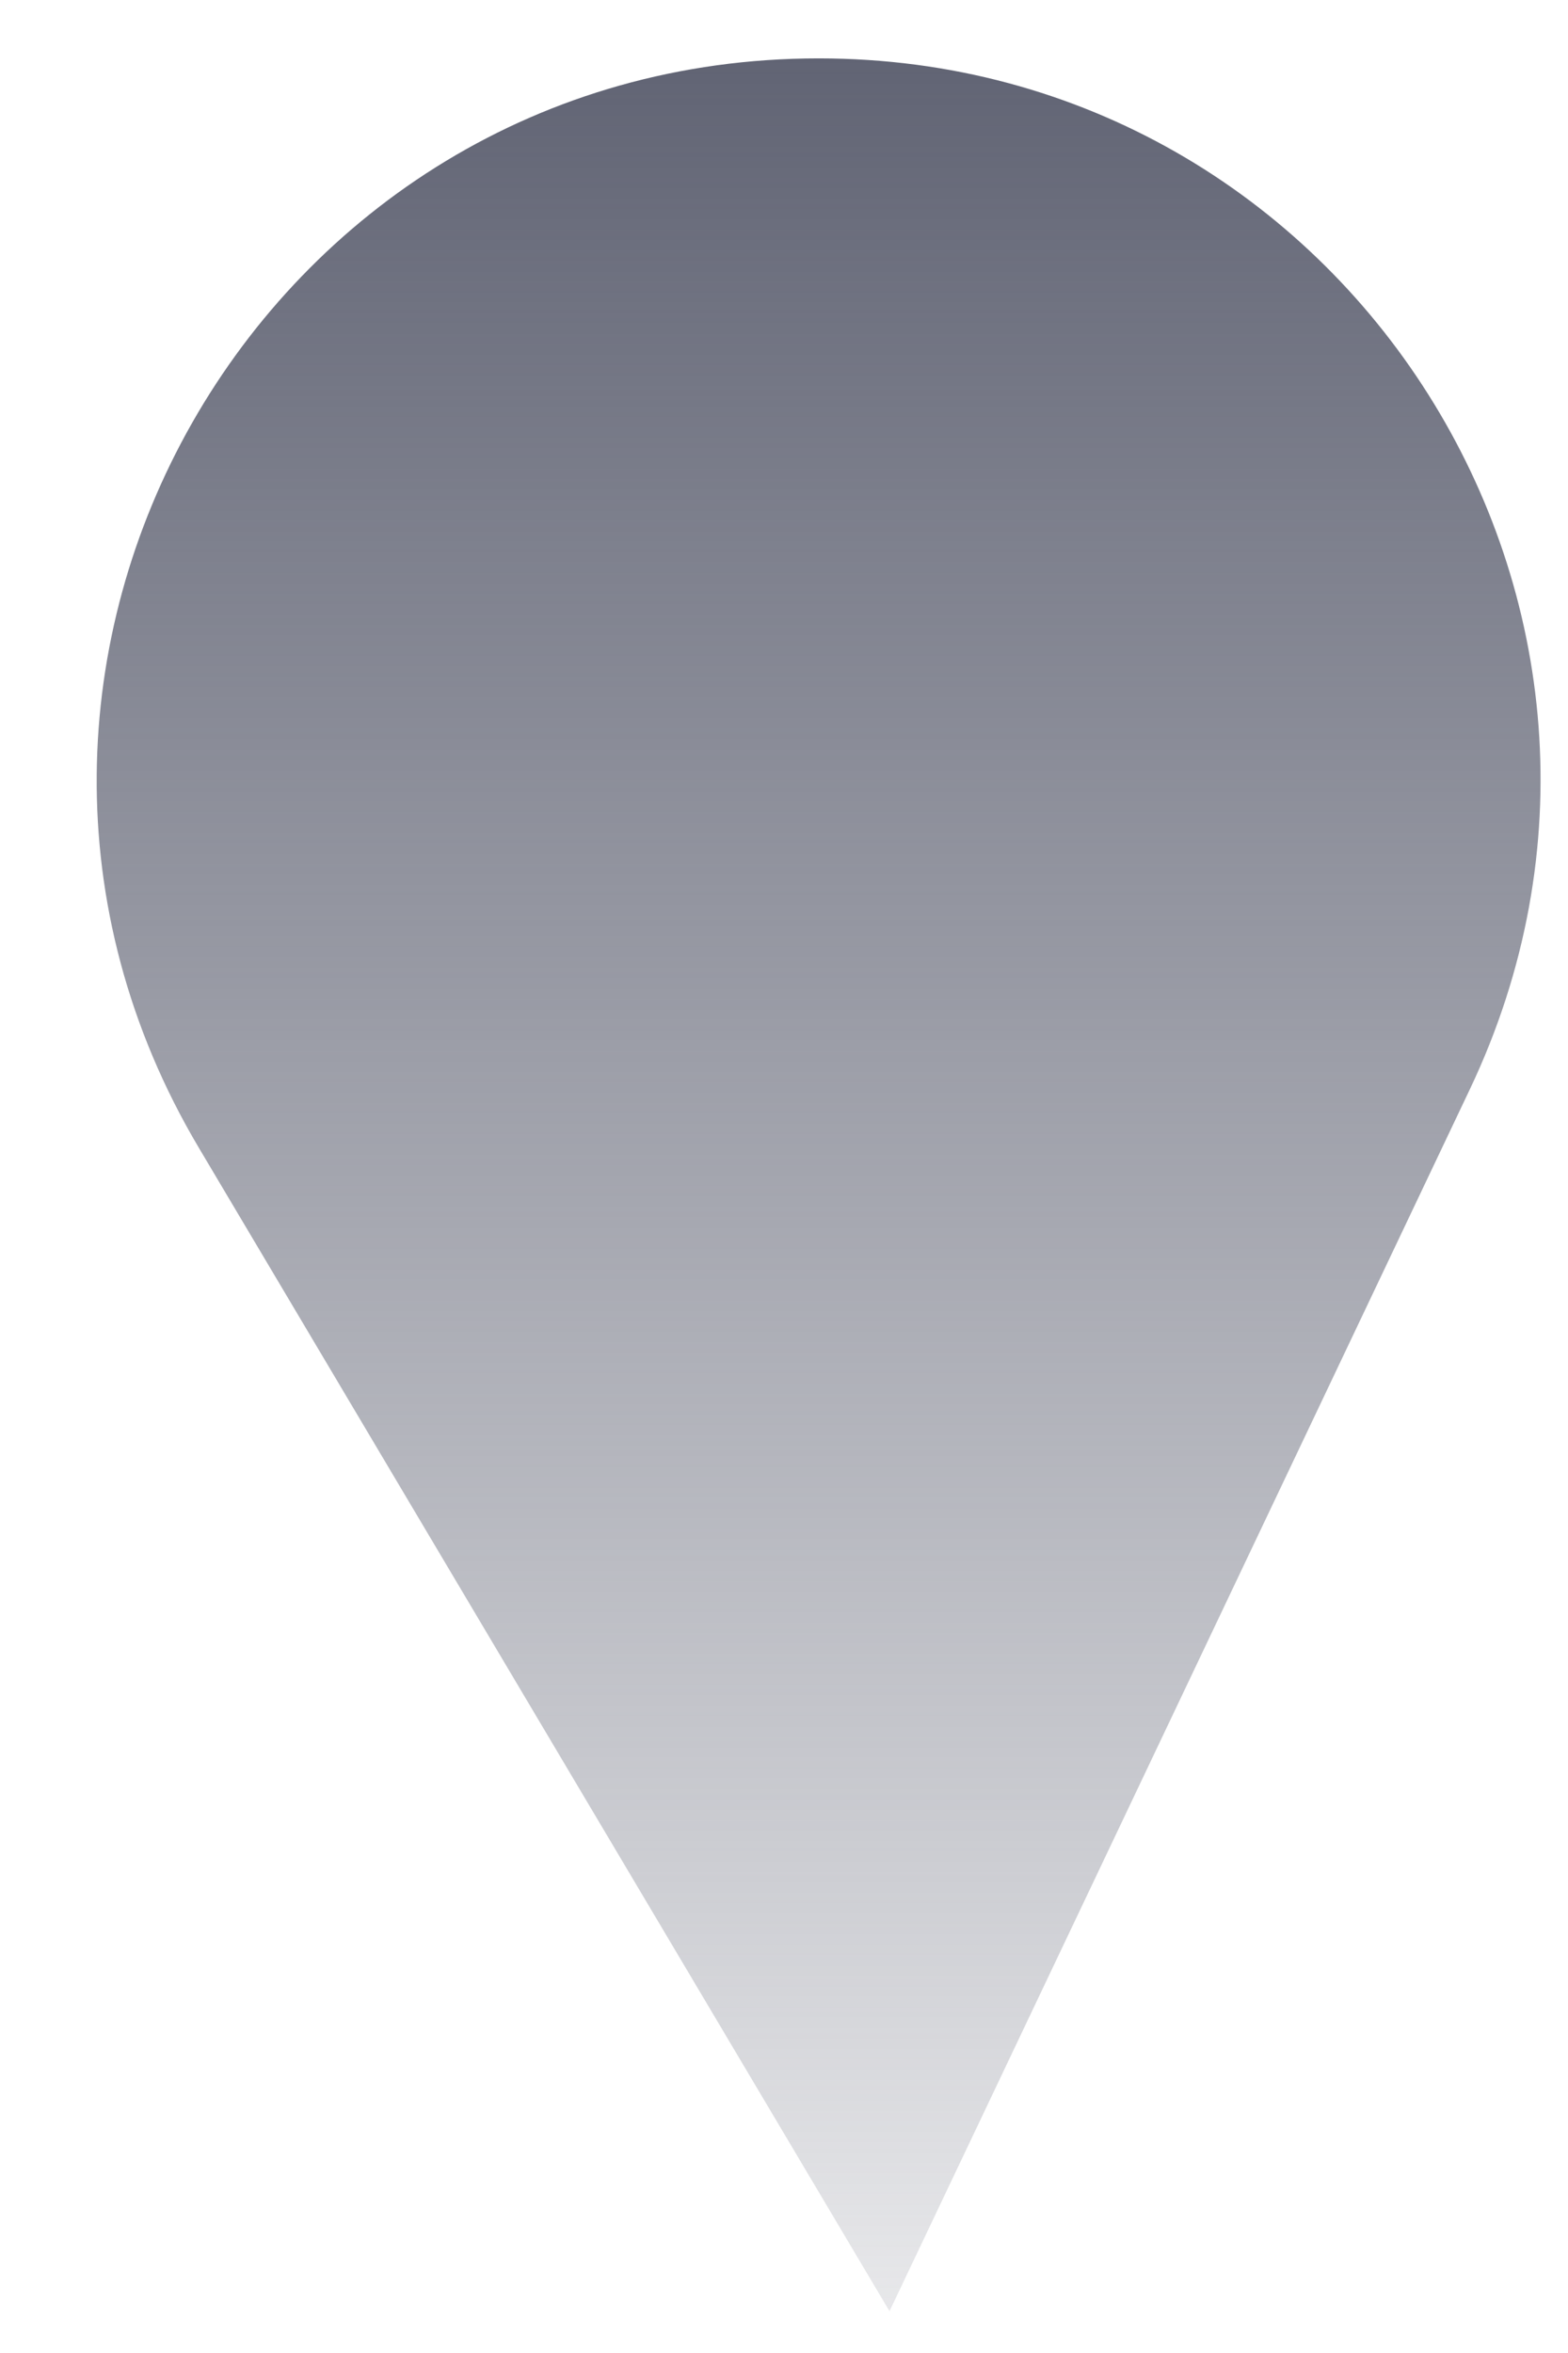
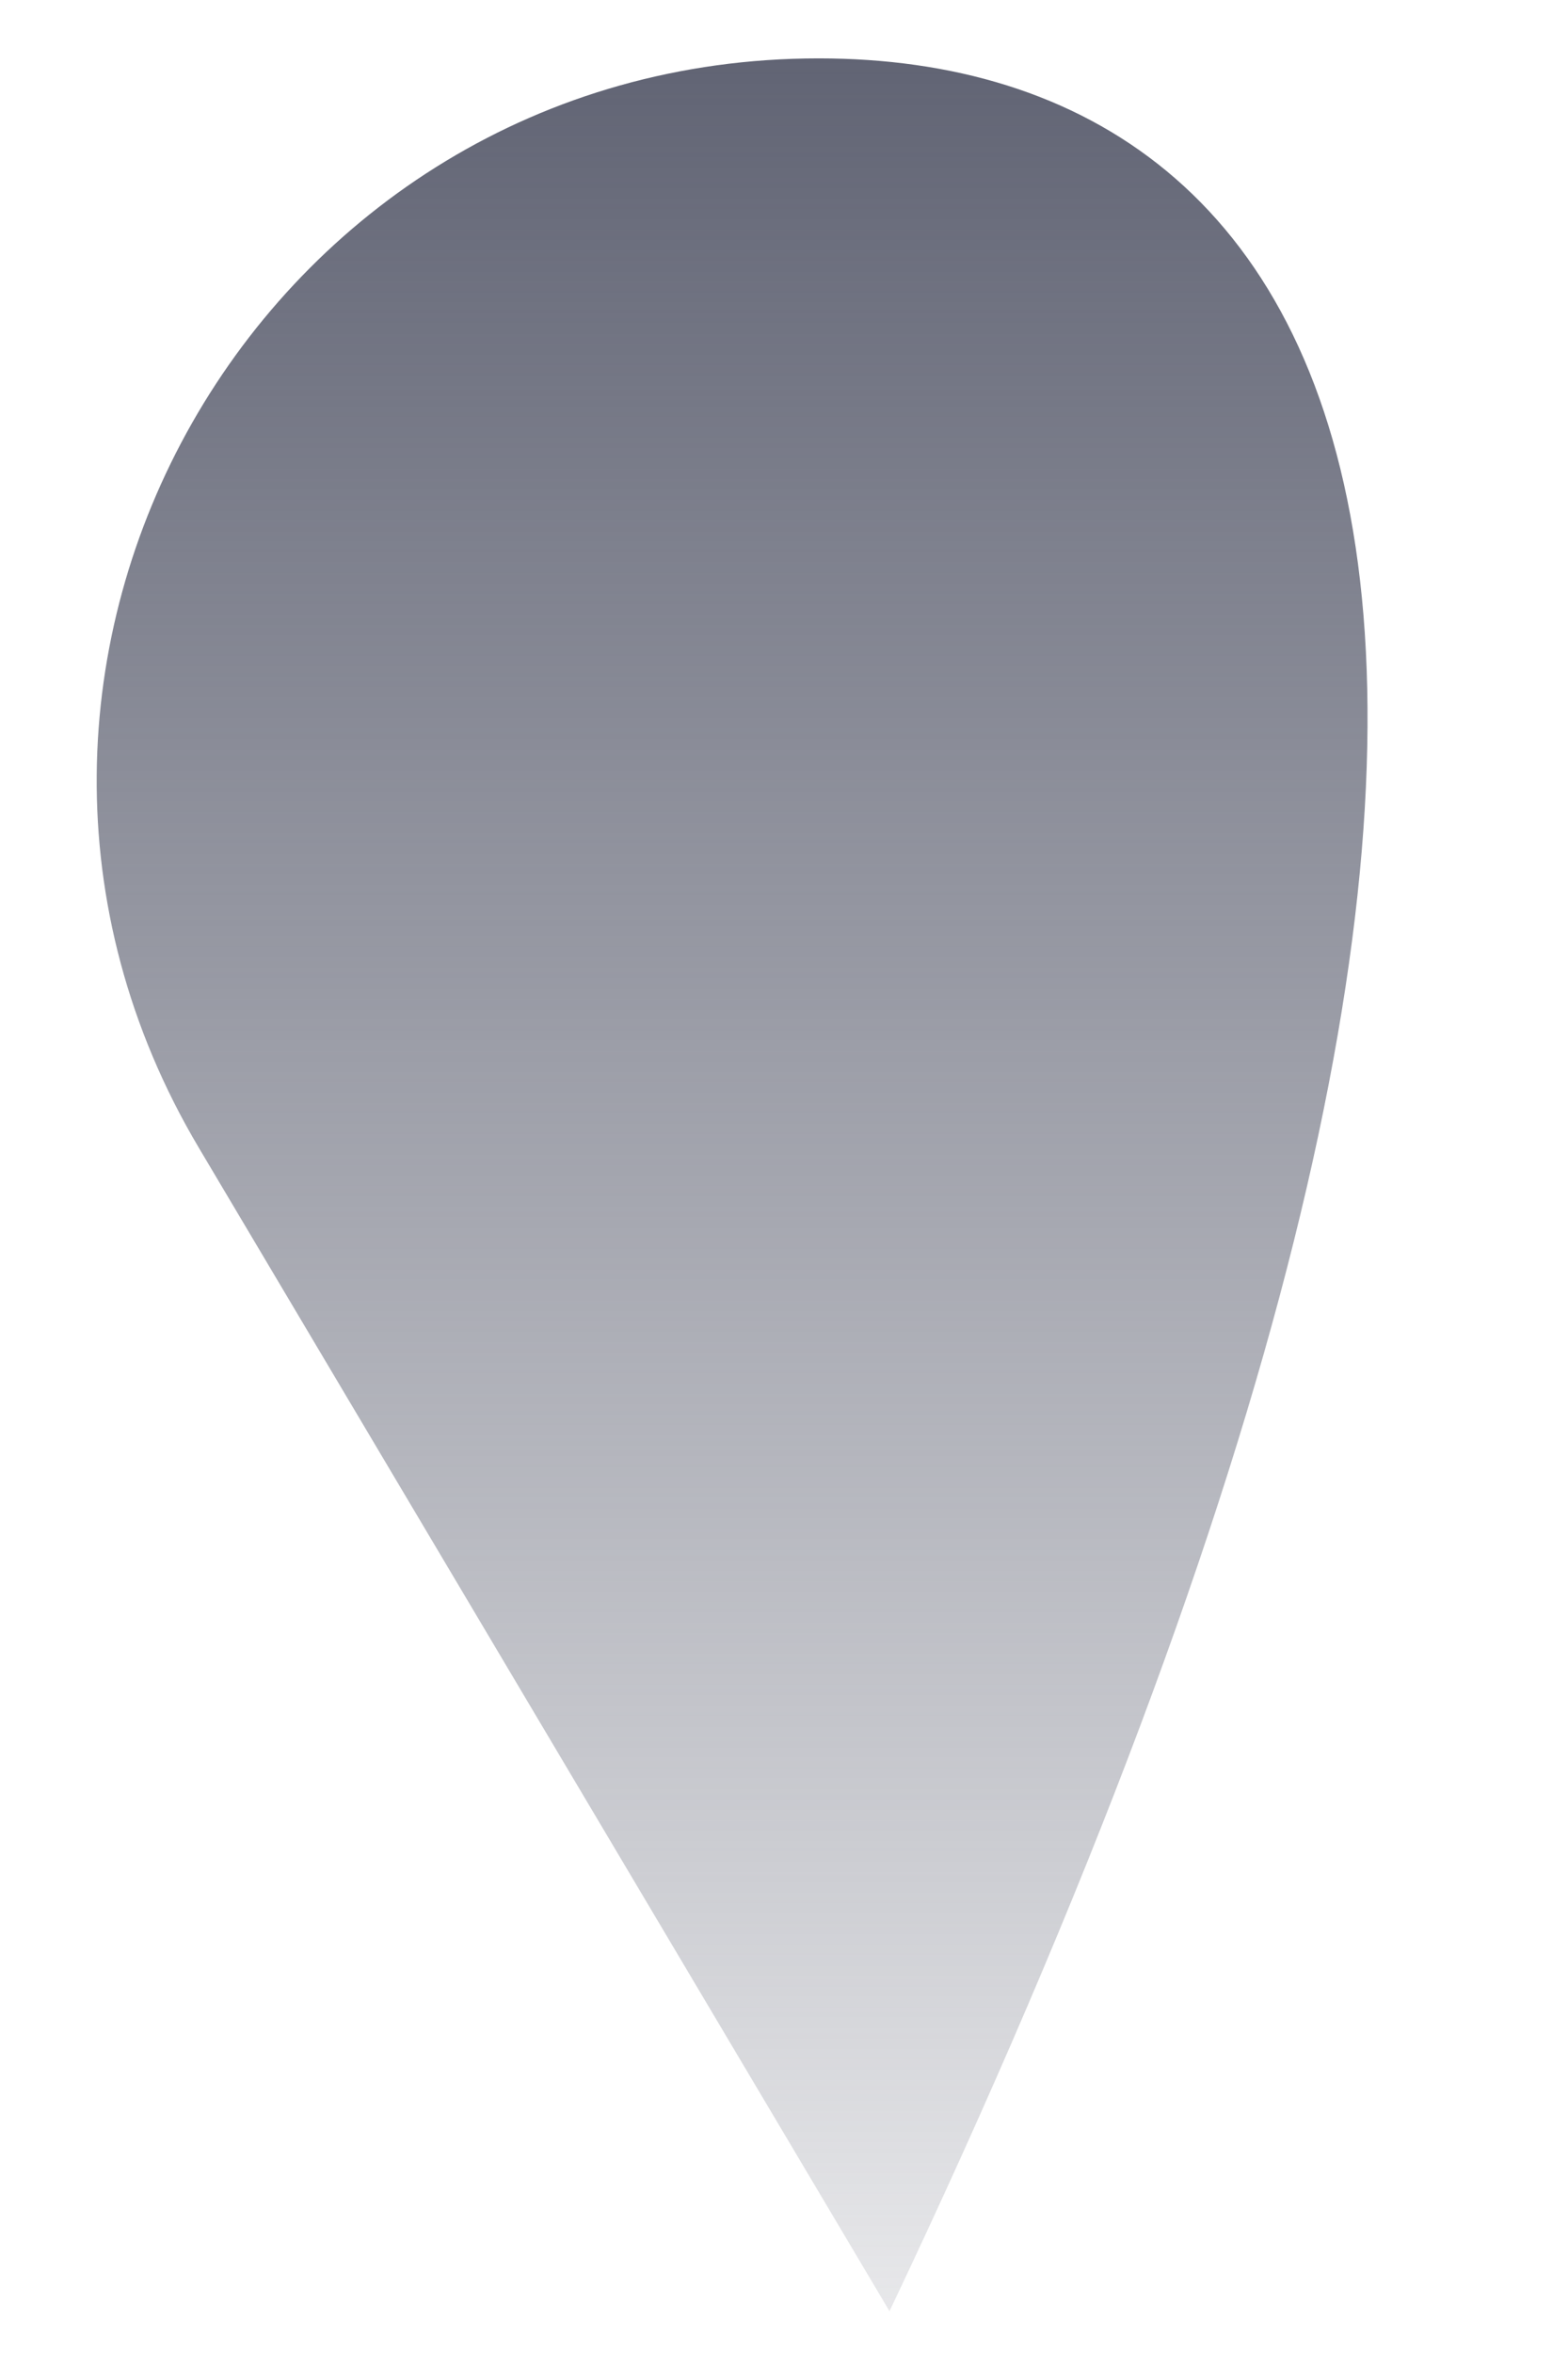
<svg xmlns="http://www.w3.org/2000/svg" width="14" height="21" viewBox="0 0 14 21" fill="none">
-   <path d="M1.776 10.245L7.942 20.627L13.124 9.721C15.154 5.449 12.039 0.521 7.31 0.521C2.319 0.521 -0.773 5.954 1.776 10.245Z" fill="url(#paint0_linear_197_682)" />
+   <path d="M1.776 10.245L7.942 20.627C15.154 5.449 12.039 0.521 7.31 0.521C2.319 0.521 -0.773 5.954 1.776 10.245Z" fill="url(#paint0_linear_197_682)" />
  <defs>
    <linearGradient id="paint0_linear_197_682" x1="6.748" y1="0.521" x2="6.748" y2="20.627" gradientUnits="userSpaceOnUse">
      <stop stop-color="#616474" />
      <stop offset="1" stop-color="#616474" stop-opacity="0.15" />
    </linearGradient>
  </defs>
</svg>